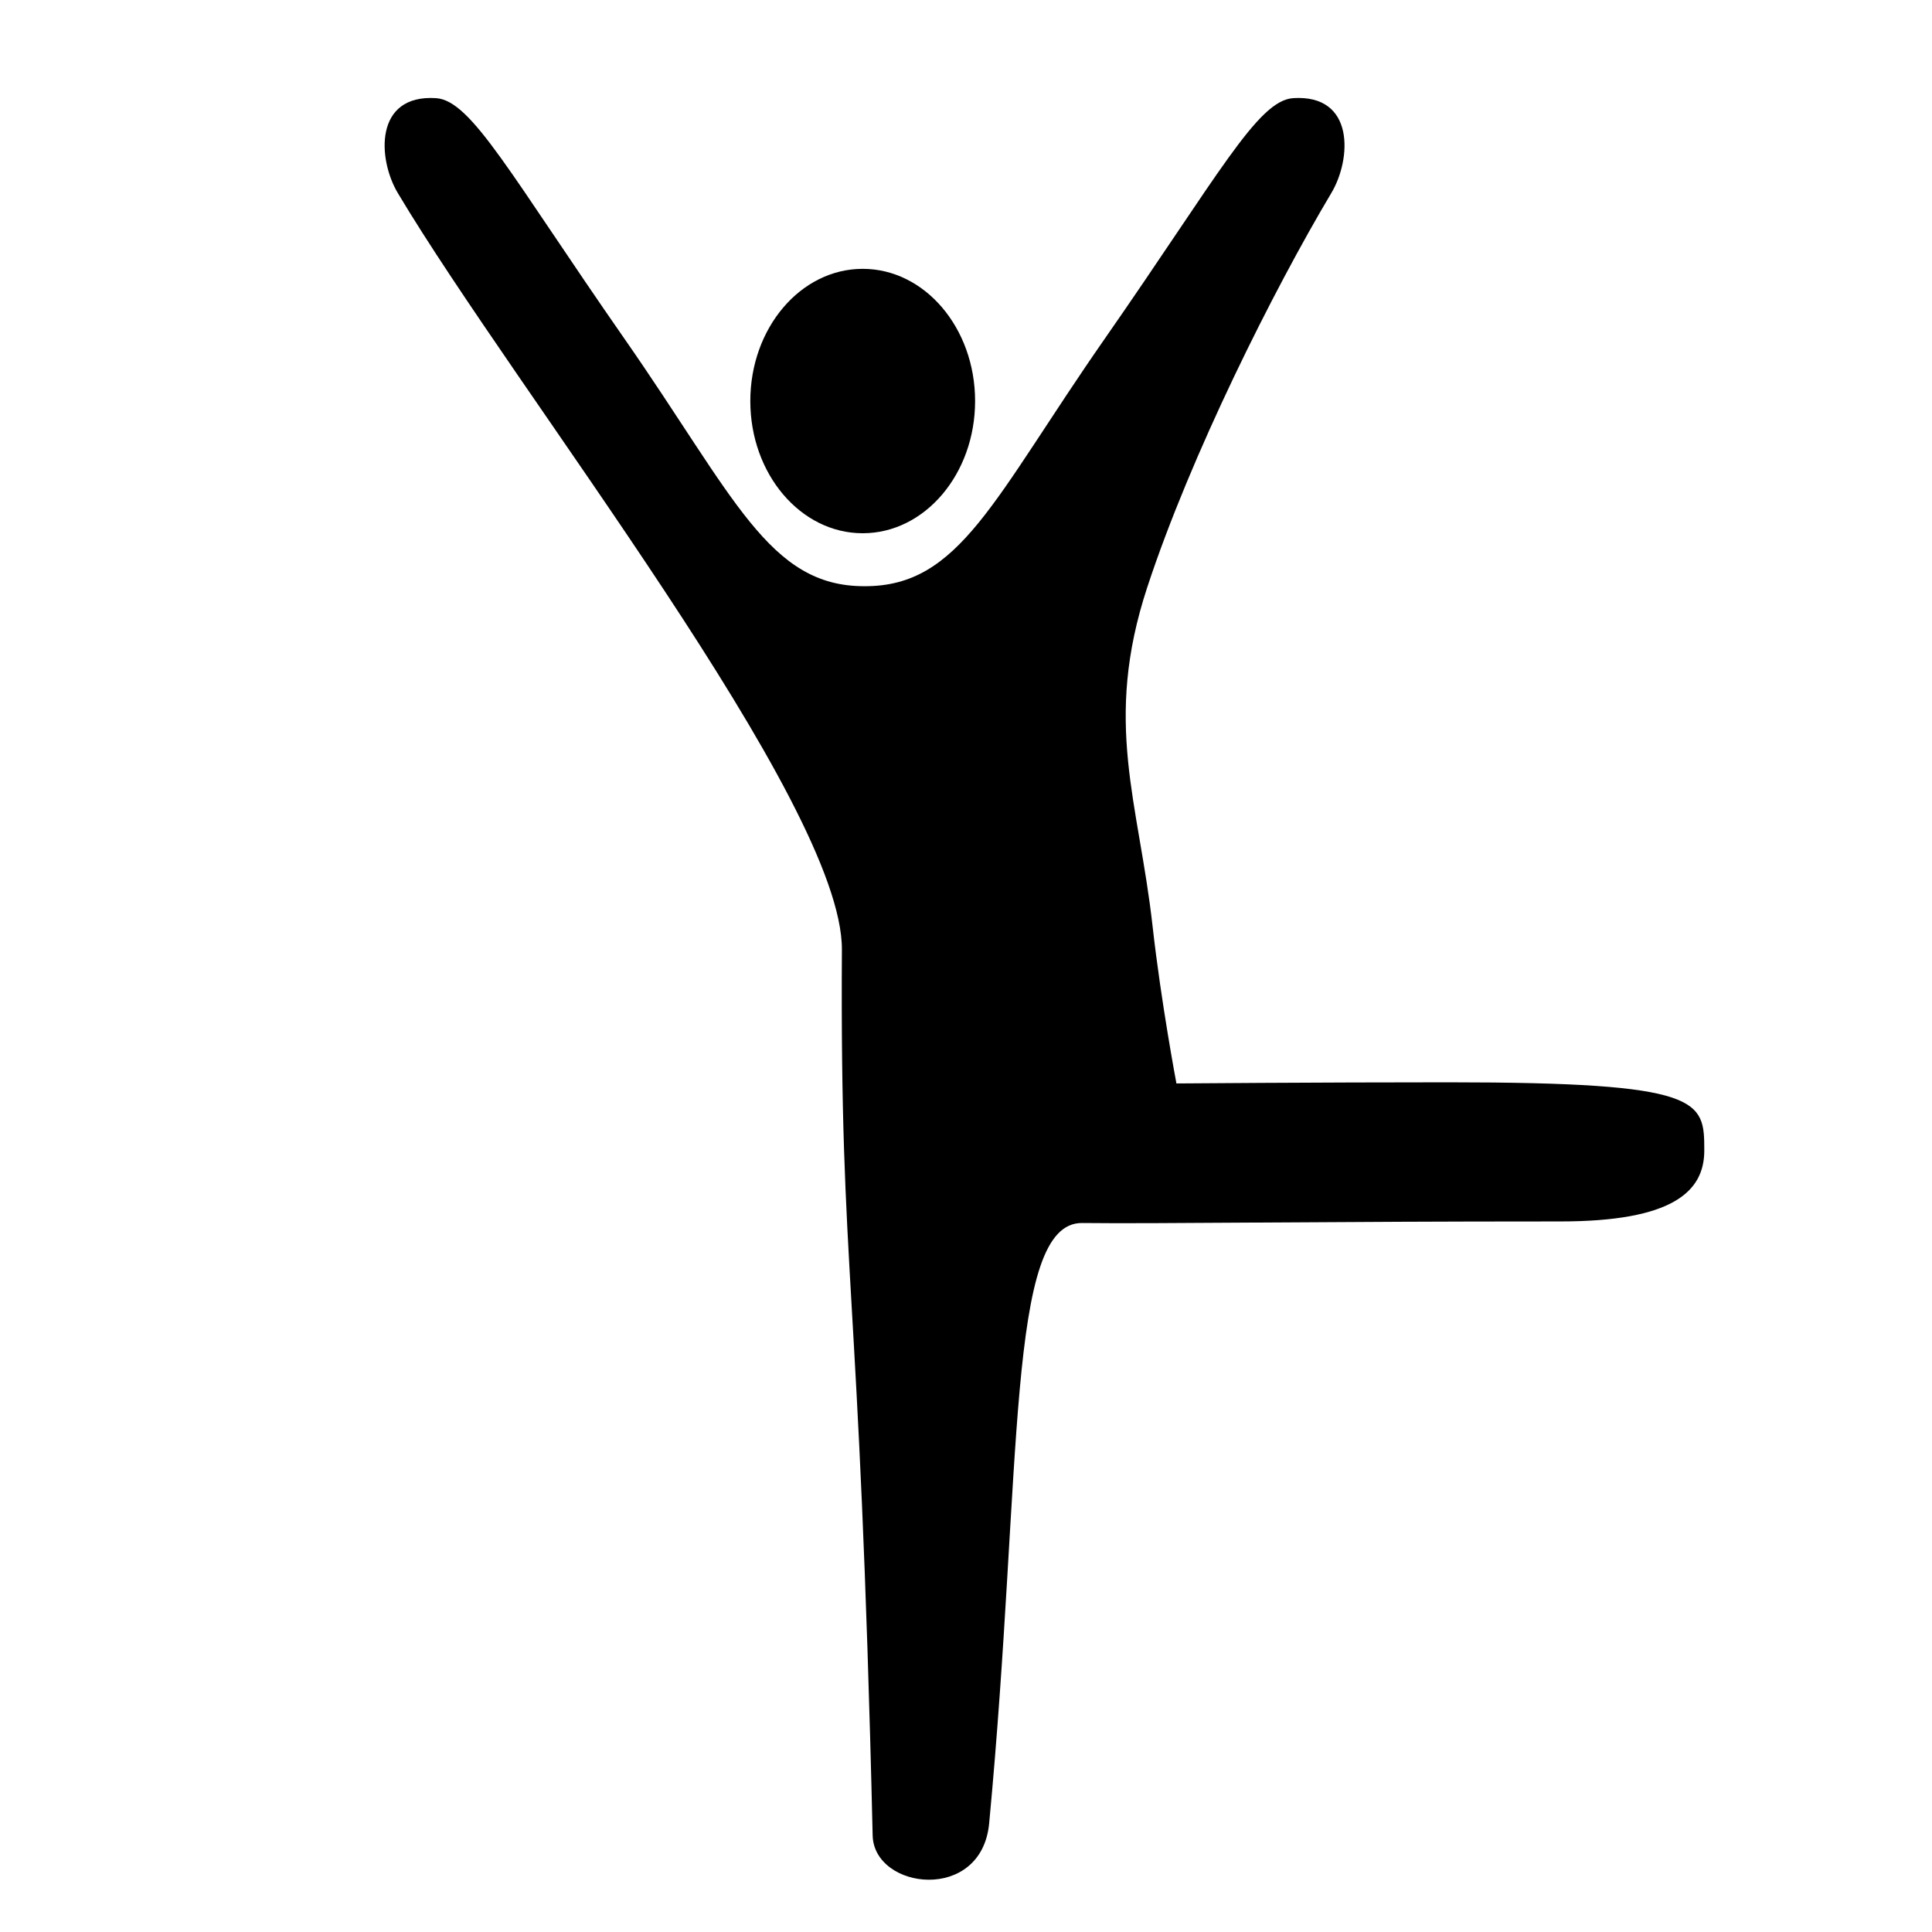
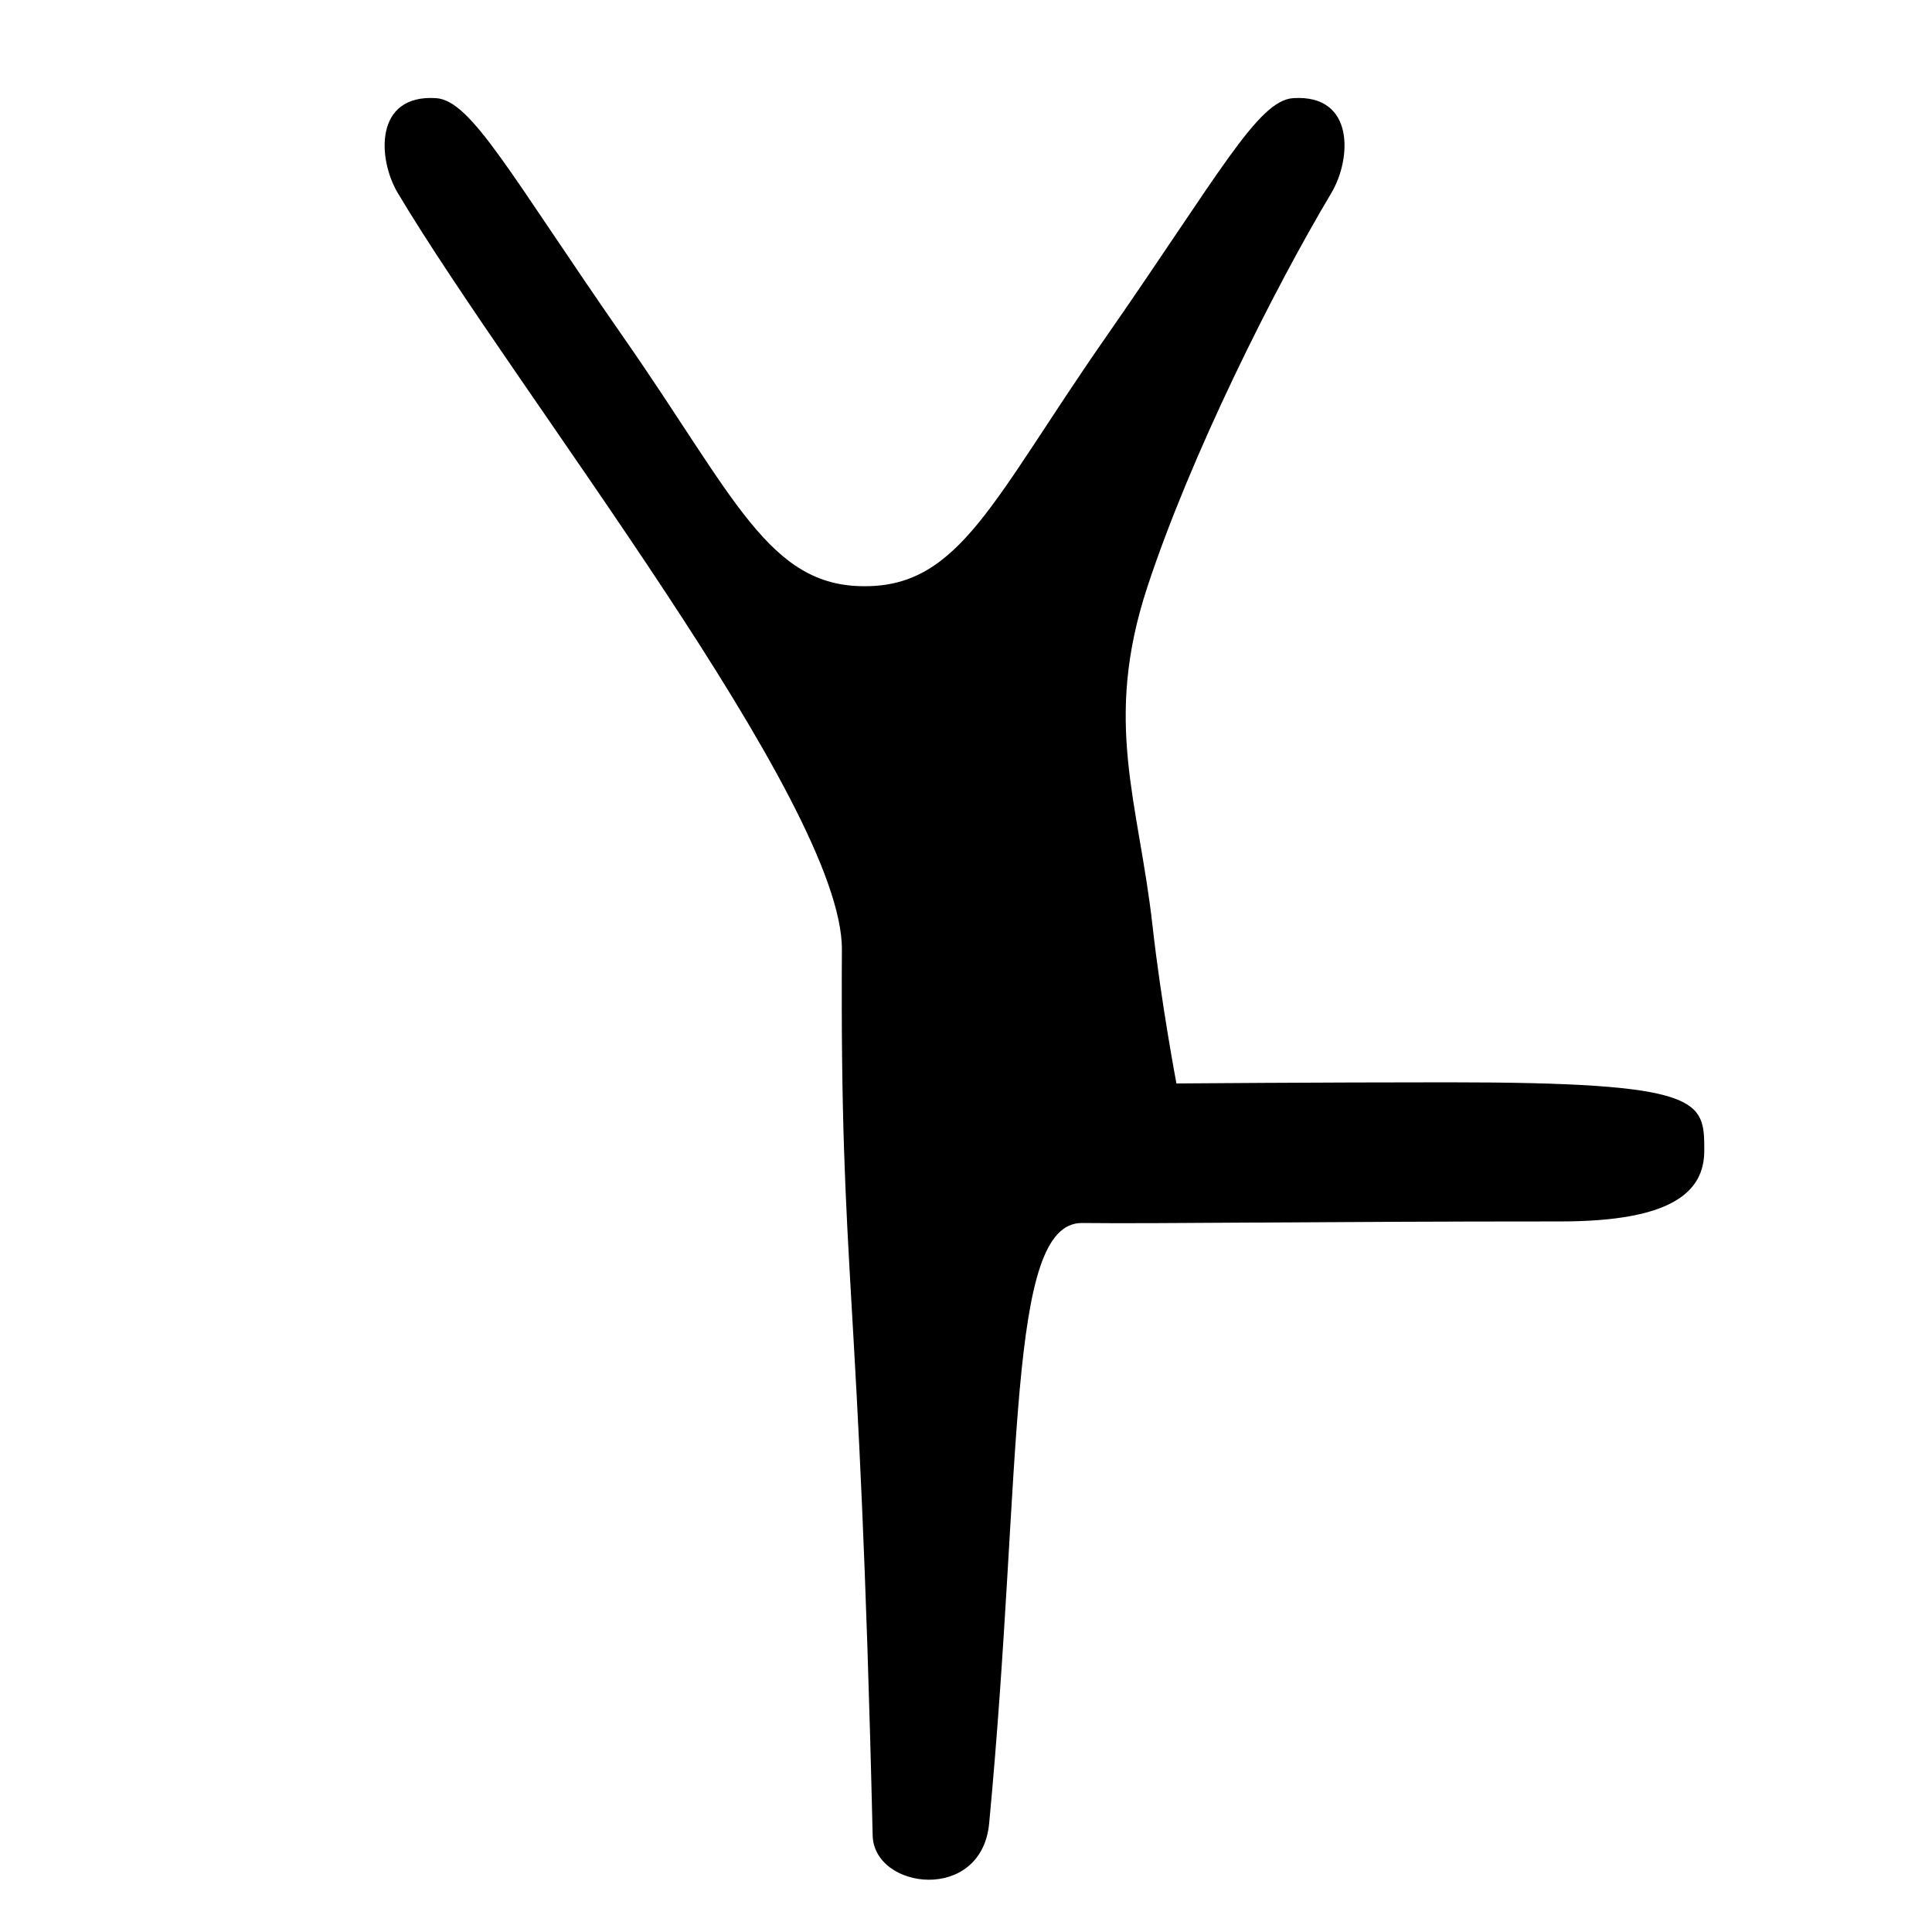
<svg xmlns="http://www.w3.org/2000/svg" fill="#000000" width="800px" height="800px" version="1.1" viewBox="144 144 512 512">
  <g>
-     <path d="m402.41 250.28c0 19.348-13.332 35.035-29.785 35.035-16.449 0-29.785-15.688-29.785-35.035s13.336-35.035 29.785-35.035c16.453 0 29.785 15.688 29.785 35.035" />
    <path d="m486.7 170.01c-9.426 0.609-19.719 20.367-49.973 63.824-29.488 42.352-38.301 65.617-63.598 65.516-25.406 0.102-34.535-23.781-63.598-65.516-30.258-43.453-40.551-63.215-49.977-63.824-16.426-1.062-15.504 16.141-10.133 25.145 31.512 52.824 117.91 161.69 117.69 200.53-0.508 88.449 4.637 84.363 8.152 234.73 0.336 14.395 28.875 17.973 30.875-3.215 8.887-94.086 4.484-159.32 24.656-159.09 20.254 0.238 60.133-0.414 126.7-0.414 29.641 0 38.16-7.84 38.16-18.773 0-13.348-0.211-18.098-67.848-18.098-34.441 0-72.039 0.301-72.039 0.301s-4.051-21.375-6.324-41.699c-3.688-32.973-13.191-53.969-1.395-89.828 11.496-34.949 33.43-78.727 48.773-104.45 5.375-8.996 6.297-26.203-10.129-25.141z" />
  </g>
</svg>